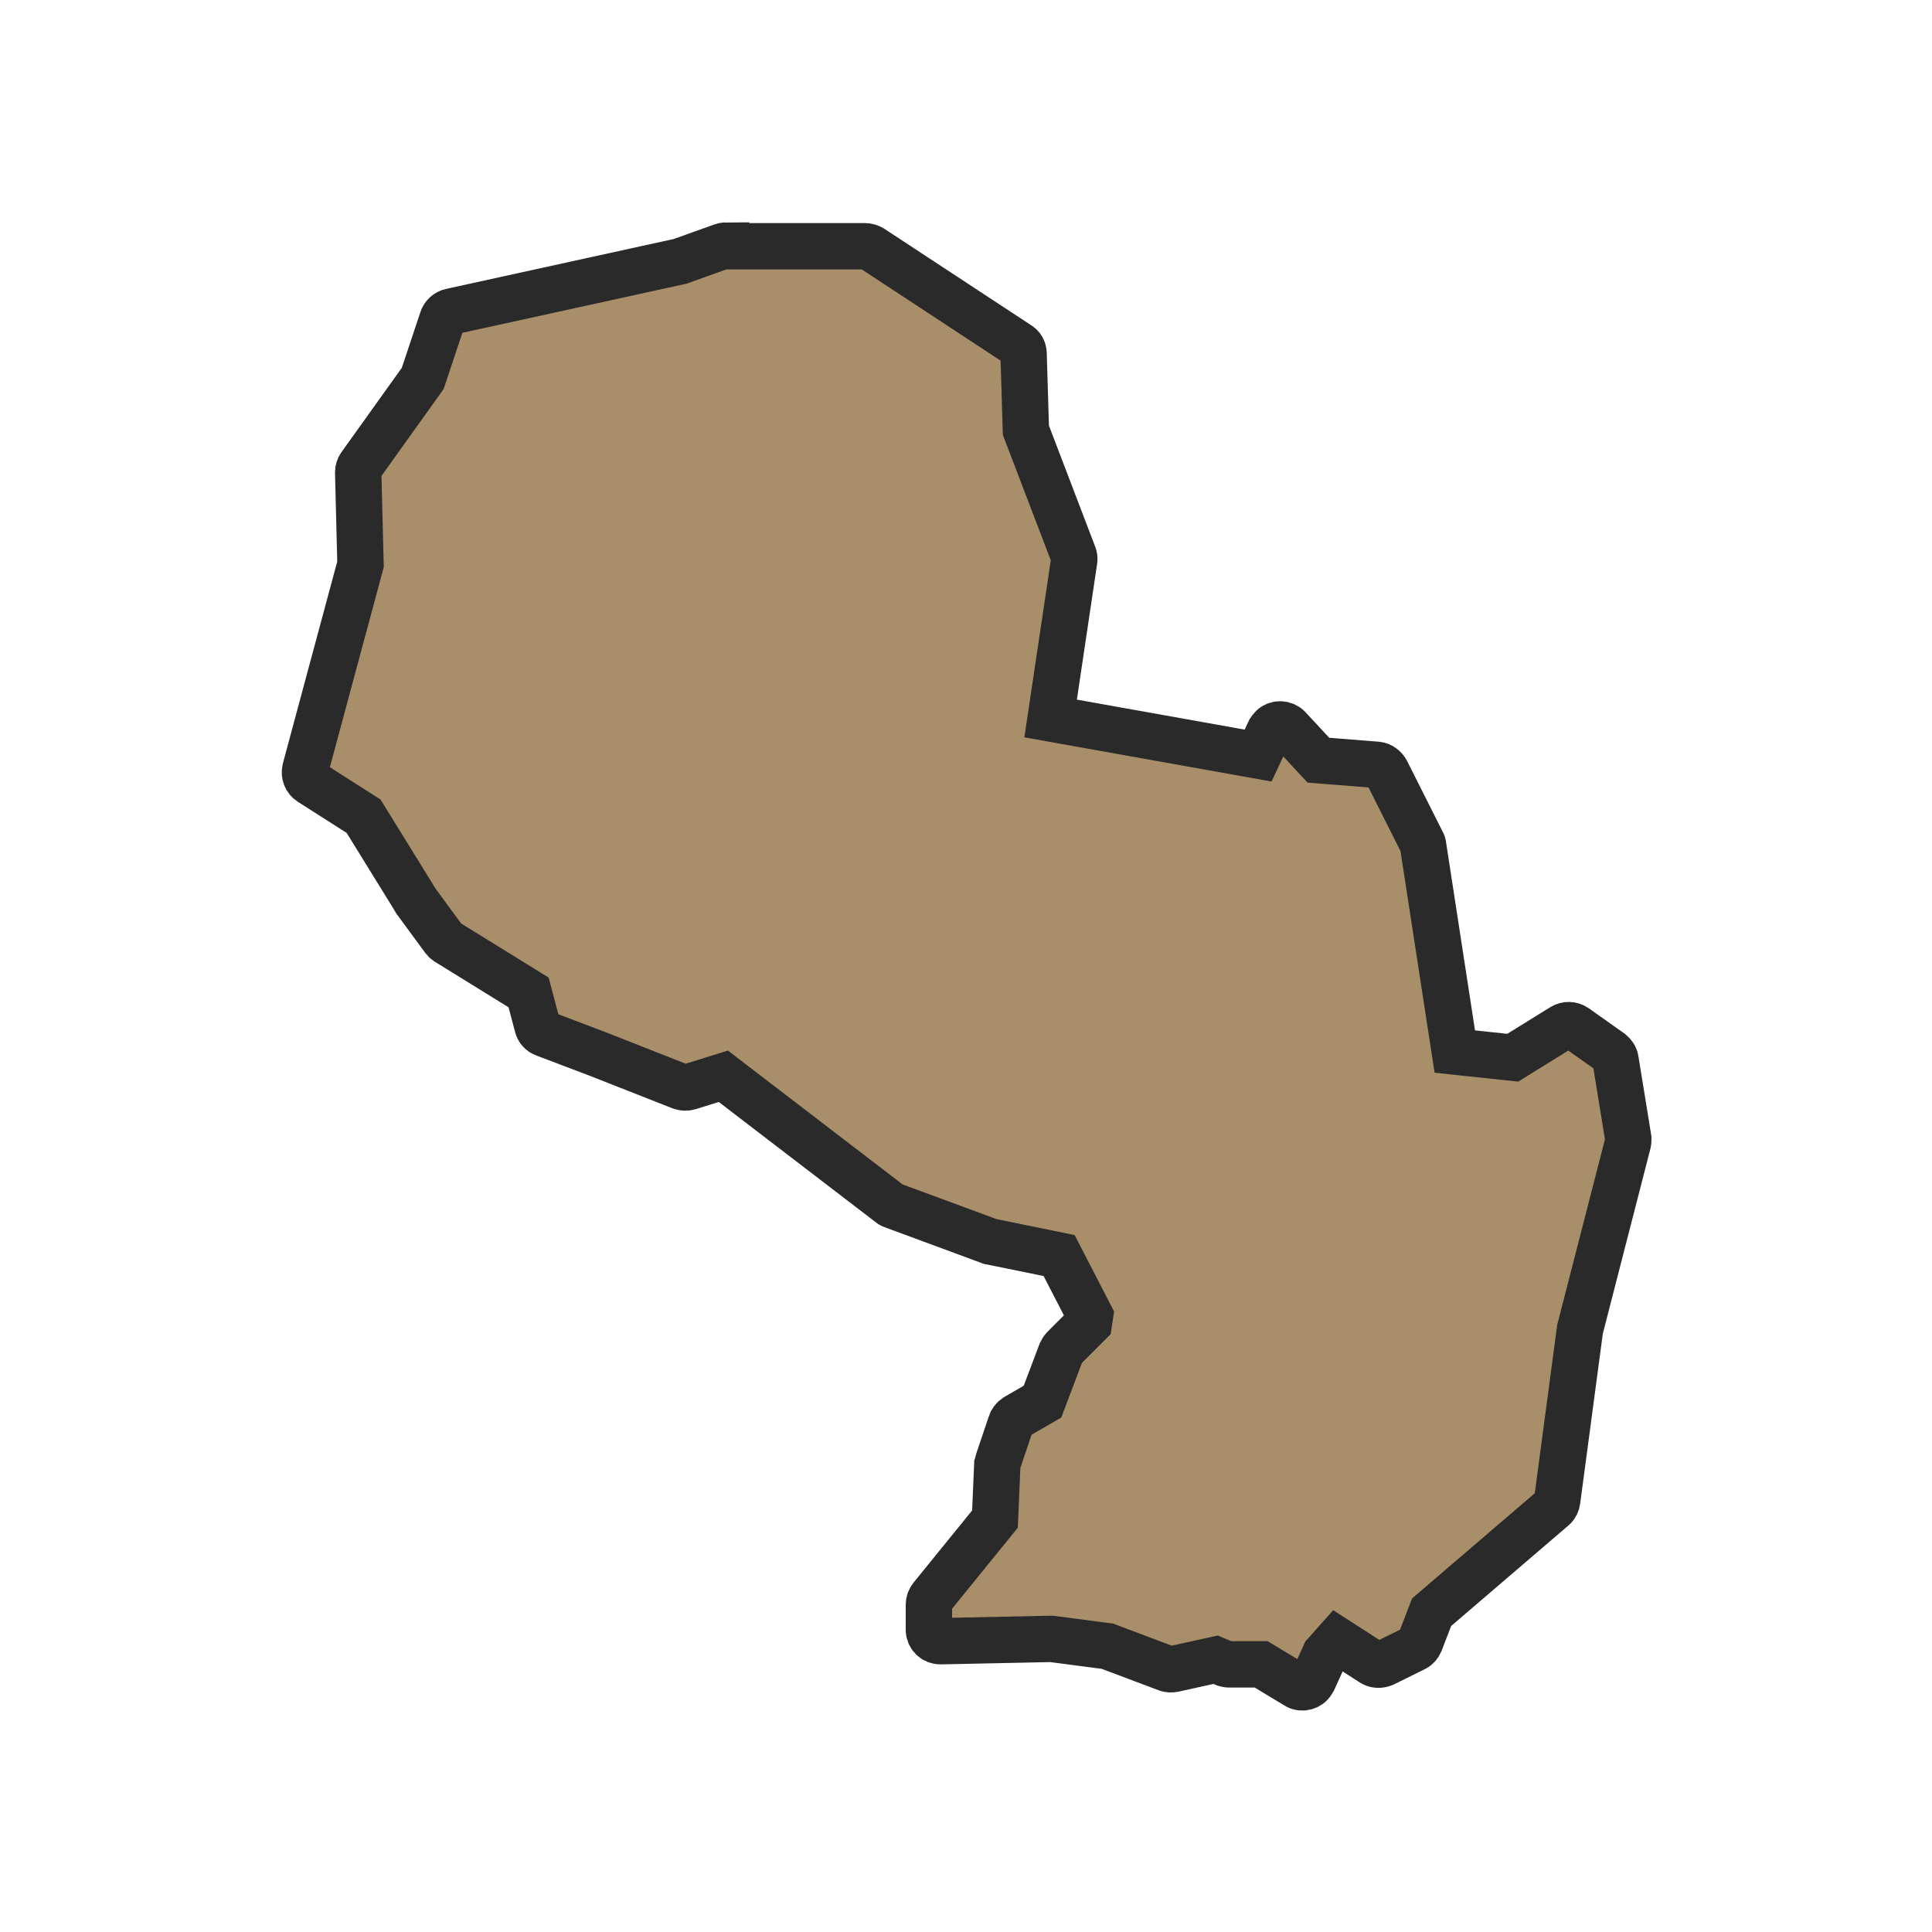
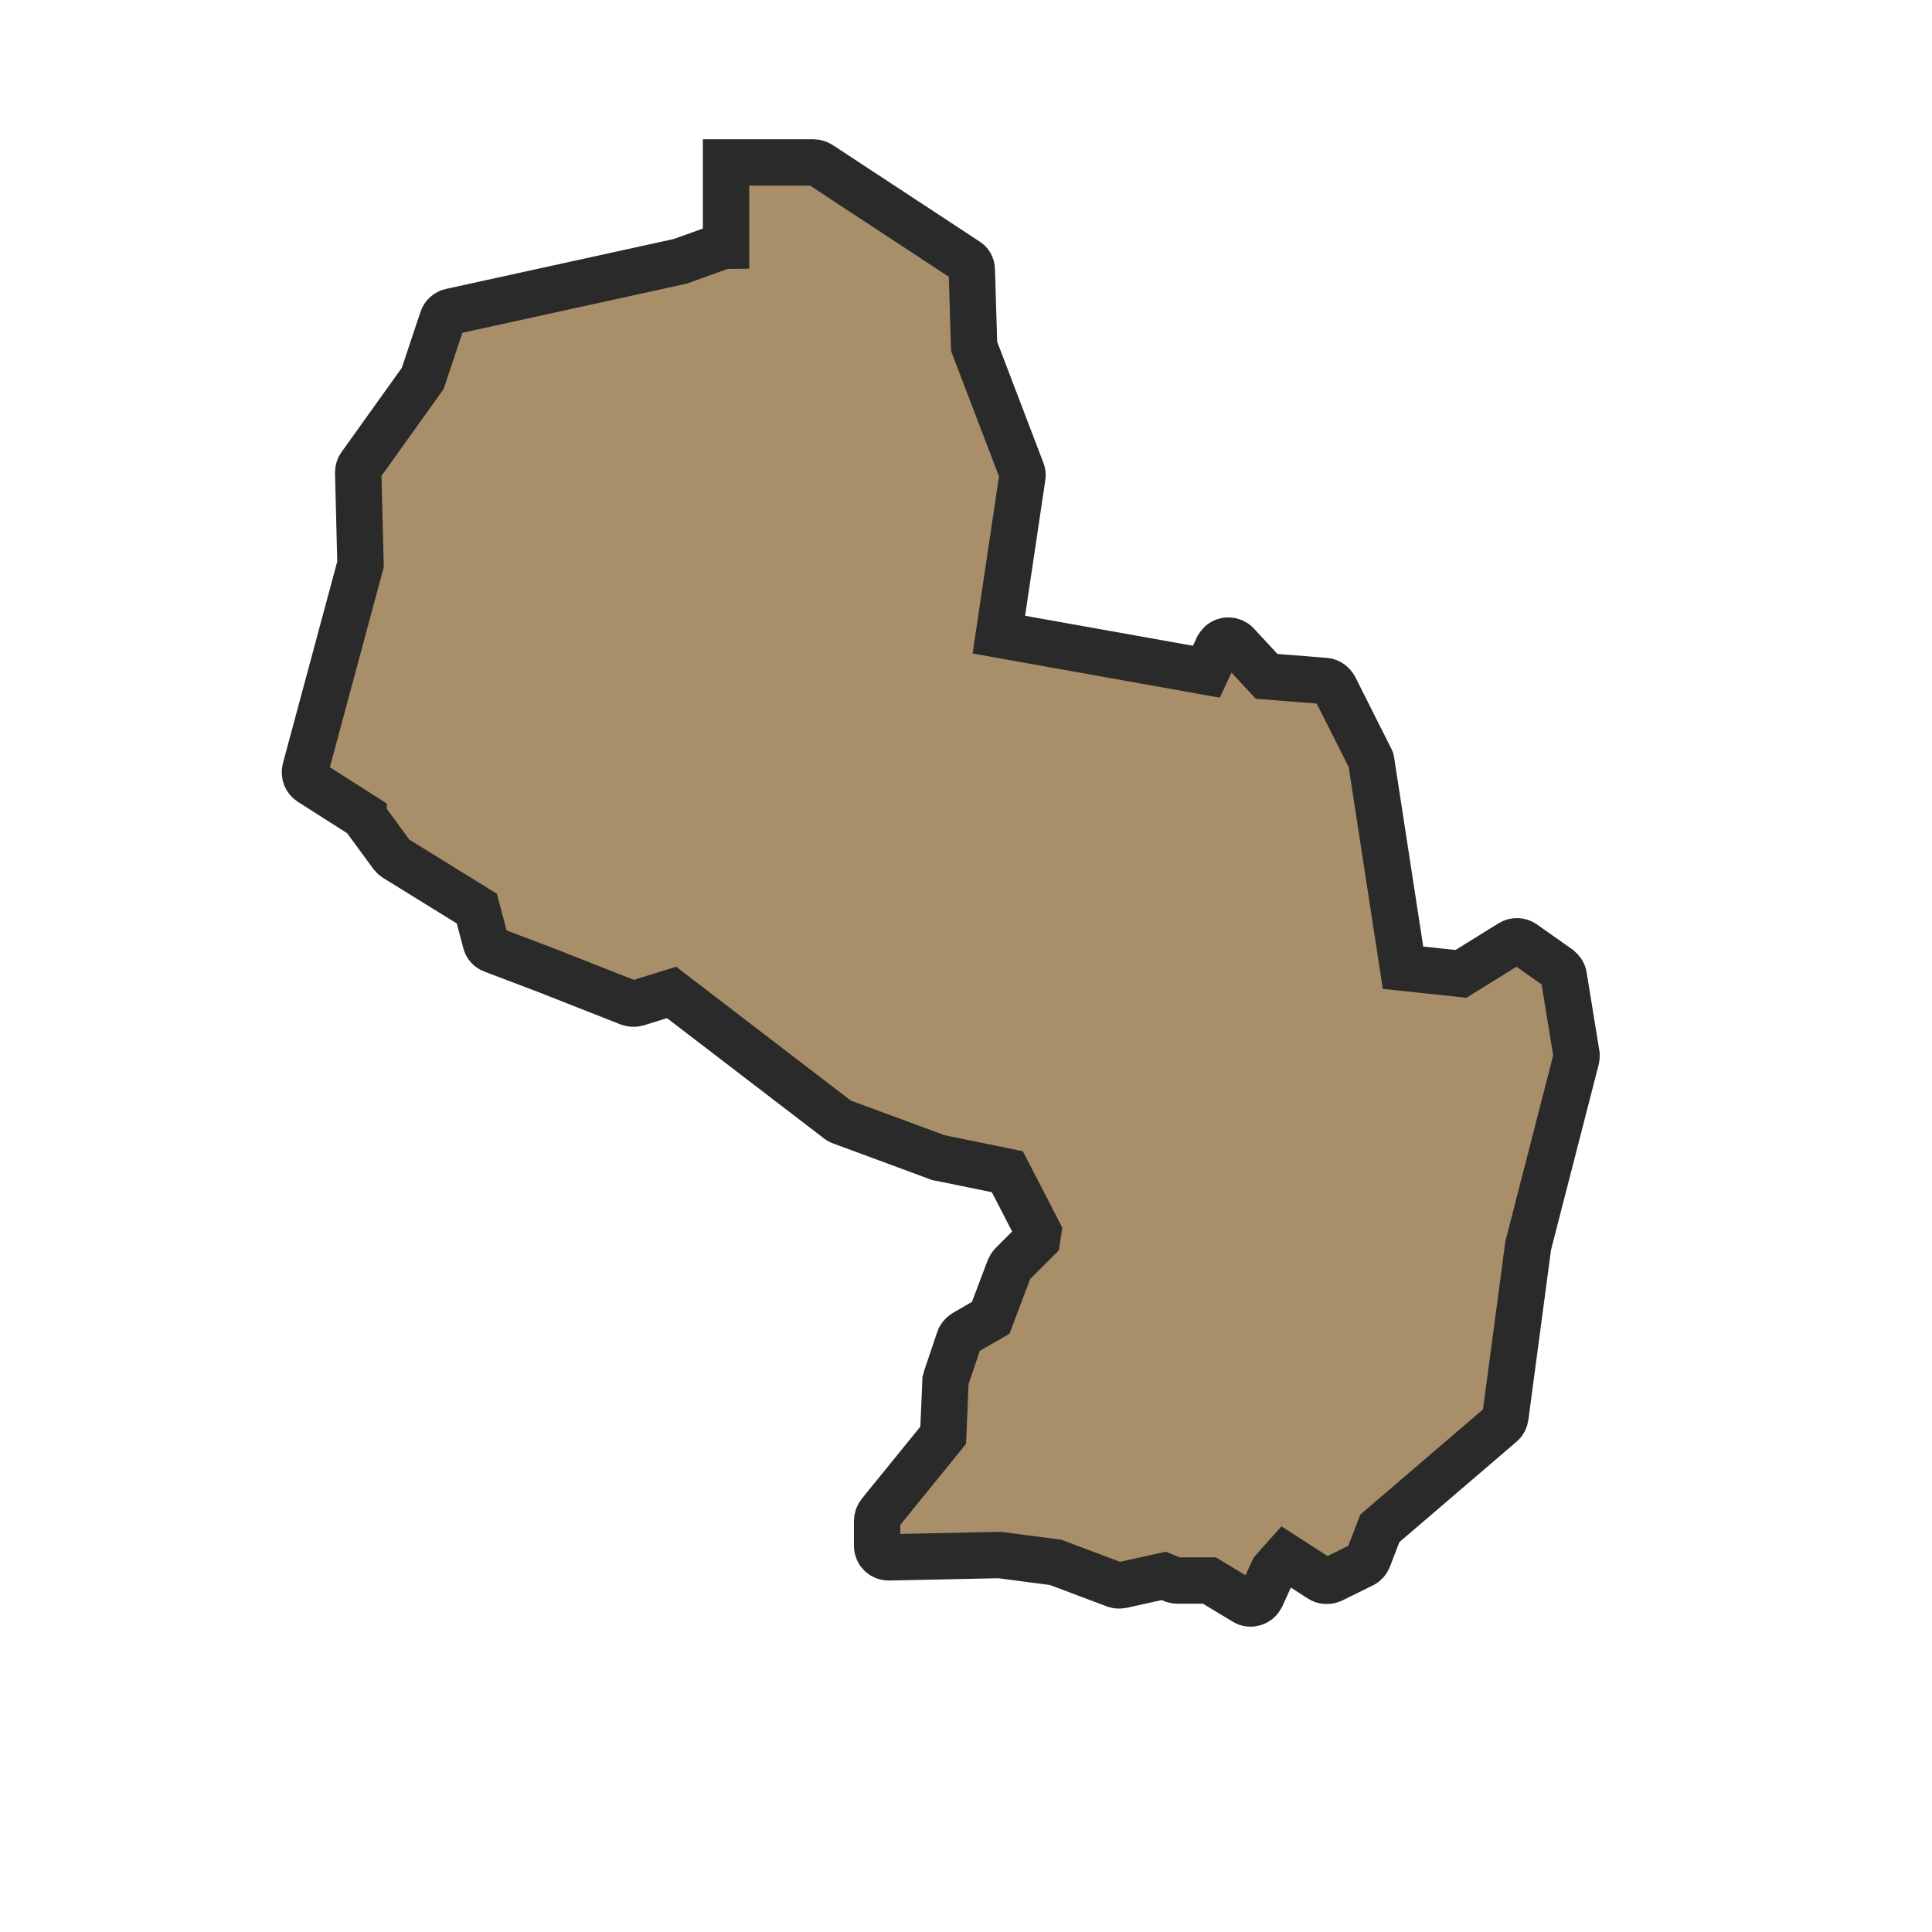
<svg xmlns="http://www.w3.org/2000/svg" version="1.1" id="Livello_1" x="0px" y="0px" viewBox="0 0 500 500" style="enable-background:new 0 0 500 500;" xml:space="preserve">
  <style type="text/css">
	.st0{fill-rule:evenodd;clip-rule:evenodd;fill:#2A2A2A;}
	.st1{fill:#2A2A2A;}
	.st2{fill:#A88F6A;stroke:#A88F6A;stroke-width:0.5;stroke-miterlimit:10;}
	.st3{fill:#2A2A2A;stroke:#2A2A2A;stroke-width:2;stroke-miterlimit:10;}
	.st4{fill-rule:evenodd;clip-rule:evenodd;fill:#FFFFFF;}
	.st5{fill-rule:evenodd;clip-rule:evenodd;fill:#A88F6A;stroke:#2A2A2A;stroke-width:12;stroke-miterlimit:10;}
</style>
  <g transform="translate(0,-952.362)">
-     <path class="st5" d="M187.9,1015.9c-0.3,0-0.7,0.1-1,0.2l-10.9,3.9l-59.3,13c-1,0.2-1.9,1-2.2,2l-5.1,15.3l-16.1,22.5   c-0.4,0.5-0.6,1.2-0.6,1.8l0.6,23.8L79,1151.5c-0.3,1.3,0.2,2.6,1.3,3.3l13.8,8.8l13.4,21.7c0,0.1,0.1,0.1,0.1,0.2l7.2,9.8   c0.2,0.3,0.5,0.6,0.8,0.8l21.2,13.1l2.3,8.7c0.2,0.9,0.9,1.7,1.8,2l13.7,5.2l21.6,8.5c0.6,0.2,1.3,0.3,2,0.1l9-2.8l43.2,33.1   c0.2,0.2,0.5,0.3,0.8,0.4l24.9,9.2c0.1,0.1,0.3,0.1,0.4,0.1l17.6,3.6l8,15.5l-0.3,2l-6.5,6.5c-0.3,0.3-0.5,0.7-0.7,1.1l-4.8,12.7   l-6.9,4c-0.6,0.4-1.1,1-1.3,1.7l-3.3,9.8c-0.1,0.3-0.1,0.5-0.2,0.8l-0.6,14.1l-16.4,20.2c-0.4,0.5-0.7,1.2-0.7,1.9v6.5   c0,1.7,1.3,3,3,3c0,0,0,0,0.1,0l28.6-0.6l14.5,1.9l15.4,5.8c0.5,0.2,1.1,0.2,1.7,0.1l10.9-2.4l2.4,1c0.4,0.1,0.7,0.2,1.1,0.2h8.3   l9.1,5.5c1.4,0.9,3.3,0.4,4.1-1c0.1-0.1,0.1-0.2,0.2-0.3l3.1-6.8l3.2-3.6l9,5.8c0.9,0.6,2,0.6,3,0.2l7.9-3.9   c0.7-0.3,1.2-0.9,1.5-1.6l3-7.8l31.5-27c0.6-0.5,0.9-1.2,1-1.9l5.9-44.3l12.4-48.2c0.1-0.4,0.1-0.8,0.1-1.2l-3.3-20.3   c-0.1-0.8-0.6-1.5-1.2-2l-9.2-6.5c-1-0.7-2.3-0.7-3.3-0.1l-12.9,8l-15-1.6l-8.2-53.3c0-0.3-0.1-0.6-0.3-0.9l-9.2-18.3   c-0.5-0.9-1.4-1.6-2.4-1.7l-15.2-1.2l-7.7-8.3c-1.1-1.2-3-1.3-4.2-0.2c-0.3,0.3-0.5,0.6-0.7,0.9l-3,6.4l-53.7-9.6l6.1-40.9   c0.1-0.5,0-1-0.2-1.5l-12.3-32.2l-0.6-19.8c0-1-0.5-1.9-1.4-2.4l-37.9-24.9c-0.5-0.3-1.1-0.5-1.7-0.5H187.9z" />
+     <path class="st5" d="M187.9,1015.9c-0.3,0-0.7,0.1-1,0.2l-10.9,3.9l-59.3,13c-1,0.2-1.9,1-2.2,2l-5.1,15.3l-16.1,22.5   c-0.4,0.5-0.6,1.2-0.6,1.8l0.6,23.8L79,1151.5c-0.3,1.3,0.2,2.6,1.3,3.3l13.8,8.8c0,0.1,0.1,0.1,0.1,0.2l7.2,9.8   c0.2,0.3,0.5,0.6,0.8,0.8l21.2,13.1l2.3,8.7c0.2,0.9,0.9,1.7,1.8,2l13.7,5.2l21.6,8.5c0.6,0.2,1.3,0.3,2,0.1l9-2.8l43.2,33.1   c0.2,0.2,0.5,0.3,0.8,0.4l24.9,9.2c0.1,0.1,0.3,0.1,0.4,0.1l17.6,3.6l8,15.5l-0.3,2l-6.5,6.5c-0.3,0.3-0.5,0.7-0.7,1.1l-4.8,12.7   l-6.9,4c-0.6,0.4-1.1,1-1.3,1.7l-3.3,9.8c-0.1,0.3-0.1,0.5-0.2,0.8l-0.6,14.1l-16.4,20.2c-0.4,0.5-0.7,1.2-0.7,1.9v6.5   c0,1.7,1.3,3,3,3c0,0,0,0,0.1,0l28.6-0.6l14.5,1.9l15.4,5.8c0.5,0.2,1.1,0.2,1.7,0.1l10.9-2.4l2.4,1c0.4,0.1,0.7,0.2,1.1,0.2h8.3   l9.1,5.5c1.4,0.9,3.3,0.4,4.1-1c0.1-0.1,0.1-0.2,0.2-0.3l3.1-6.8l3.2-3.6l9,5.8c0.9,0.6,2,0.6,3,0.2l7.9-3.9   c0.7-0.3,1.2-0.9,1.5-1.6l3-7.8l31.5-27c0.6-0.5,0.9-1.2,1-1.9l5.9-44.3l12.4-48.2c0.1-0.4,0.1-0.8,0.1-1.2l-3.3-20.3   c-0.1-0.8-0.6-1.5-1.2-2l-9.2-6.5c-1-0.7-2.3-0.7-3.3-0.1l-12.9,8l-15-1.6l-8.2-53.3c0-0.3-0.1-0.6-0.3-0.9l-9.2-18.3   c-0.5-0.9-1.4-1.6-2.4-1.7l-15.2-1.2l-7.7-8.3c-1.1-1.2-3-1.3-4.2-0.2c-0.3,0.3-0.5,0.6-0.7,0.9l-3,6.4l-53.7-9.6l6.1-40.9   c0.1-0.5,0-1-0.2-1.5l-12.3-32.2l-0.6-19.8c0-1-0.5-1.9-1.4-2.4l-37.9-24.9c-0.5-0.3-1.1-0.5-1.7-0.5H187.9z" />
  </g>
</svg>